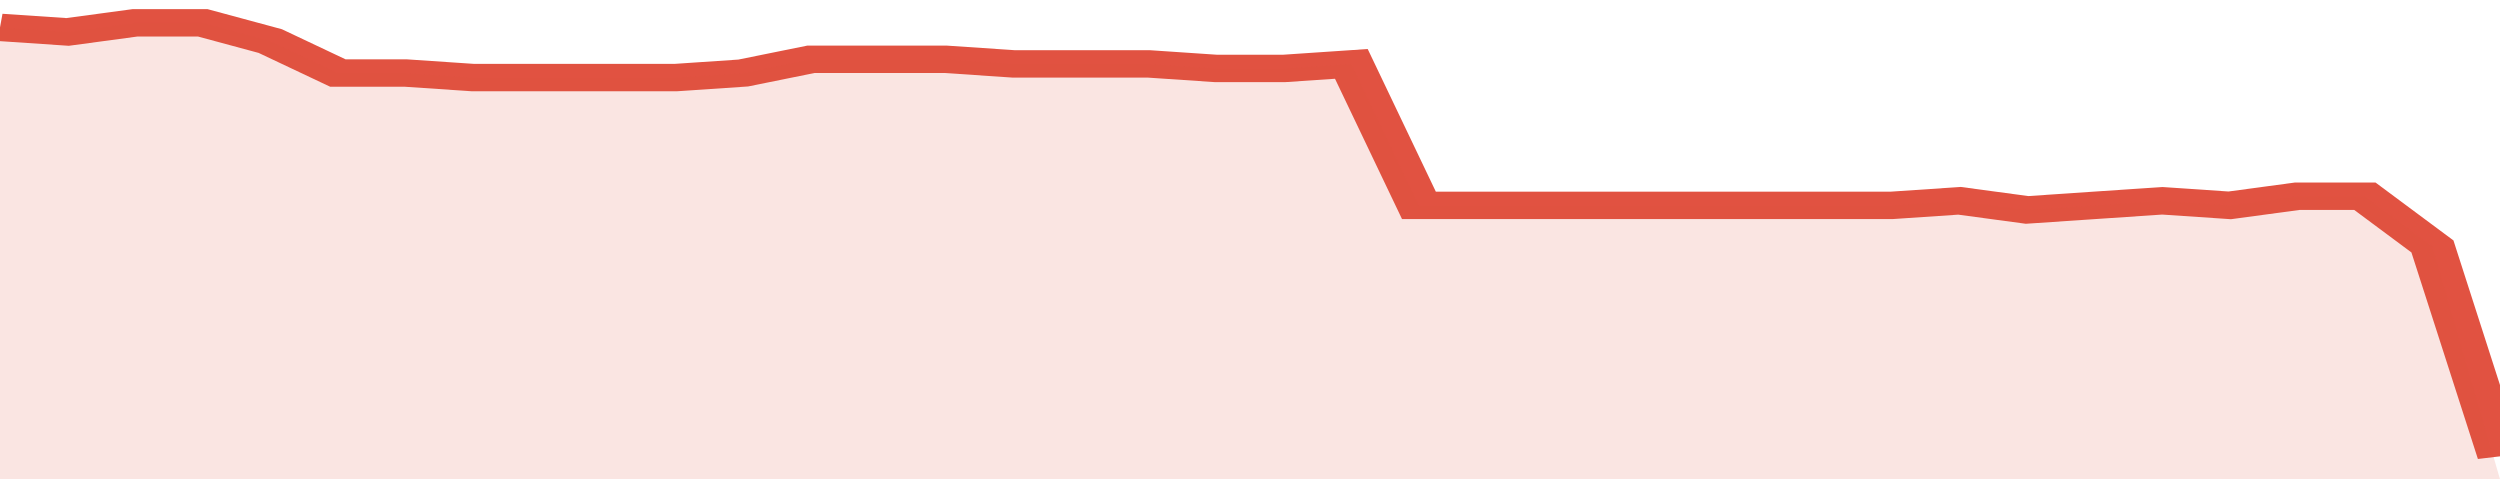
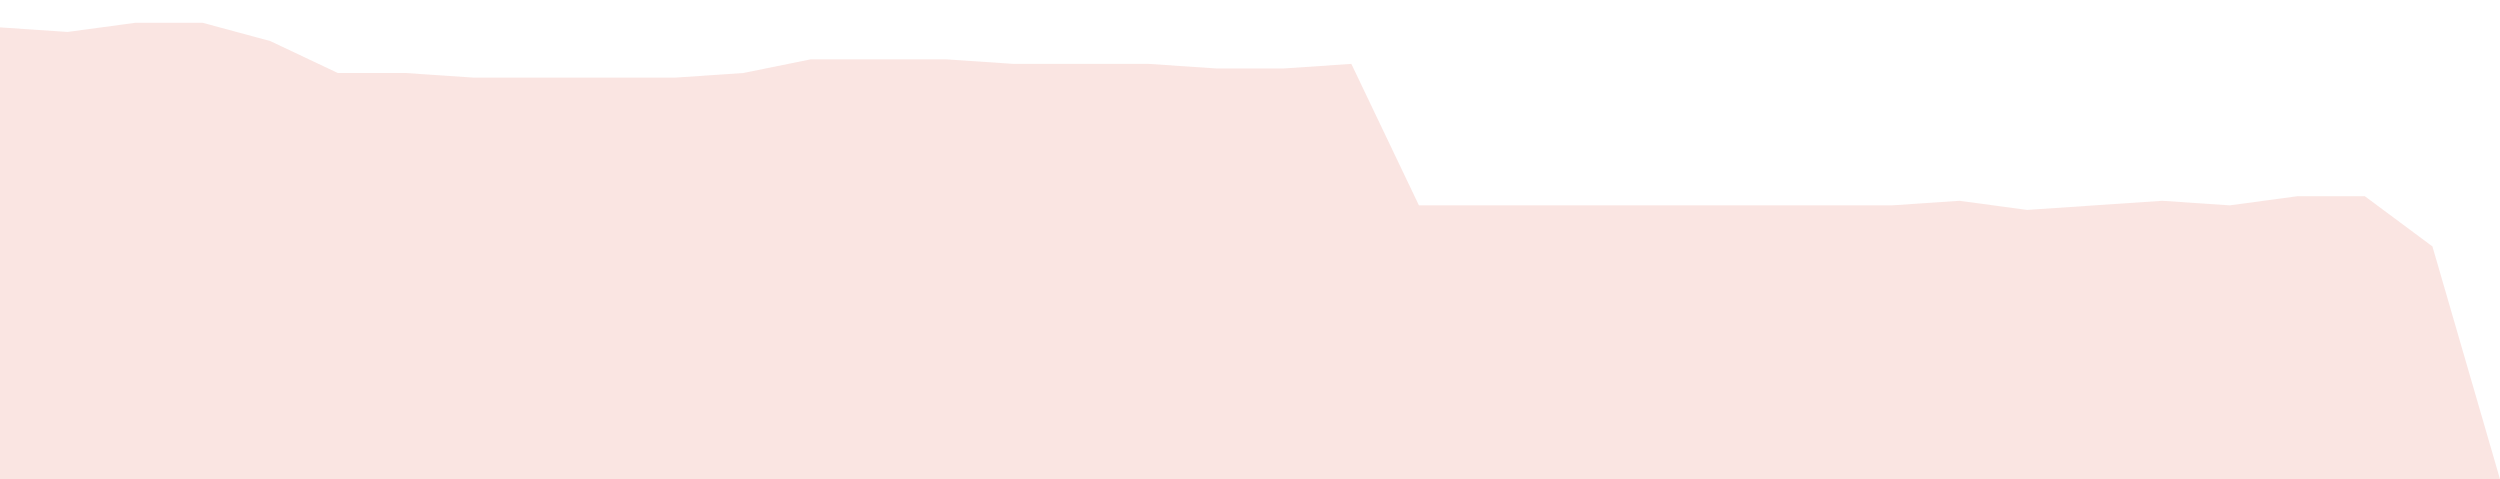
<svg xmlns="http://www.w3.org/2000/svg" viewBox="0 0 333 105" width="120" height="23" preserveAspectRatio="none">
-   <polyline fill="none" stroke="#E15241" stroke-width="6" points="0, 6 9, 7 18, 5 27, 5 36, 9 45, 16 54, 16 63, 17 72, 17 81, 17 90, 17 99, 16 108, 13 117, 13 126, 13 135, 14 144, 14 153, 14 162, 15 171, 15 180, 14 189, 45 198, 45 207, 45 216, 45 225, 45 234, 45 243, 45 252, 45 261, 44 270, 46 279, 45 288, 44 297, 45 306, 43 315, 43 324, 54 333, 100 "> </polyline>
  <polygon fill="#E15241" opacity="0.15" points="0, 105 0, 6 9, 7 18, 5 27, 5 36, 9 45, 16 54, 16 63, 17 72, 17 81, 17 90, 17 99, 16 108, 13 117, 13 126, 13 135, 14 144, 14 153, 14 162, 15 171, 15 180, 14 189, 45 198, 45 207, 45 216, 45 225, 45 234, 45 243, 45 252, 45 261, 44 270, 46 279, 45 288, 44 297, 45 306, 43 315, 43 324, 54 333, 105 " />
</svg>